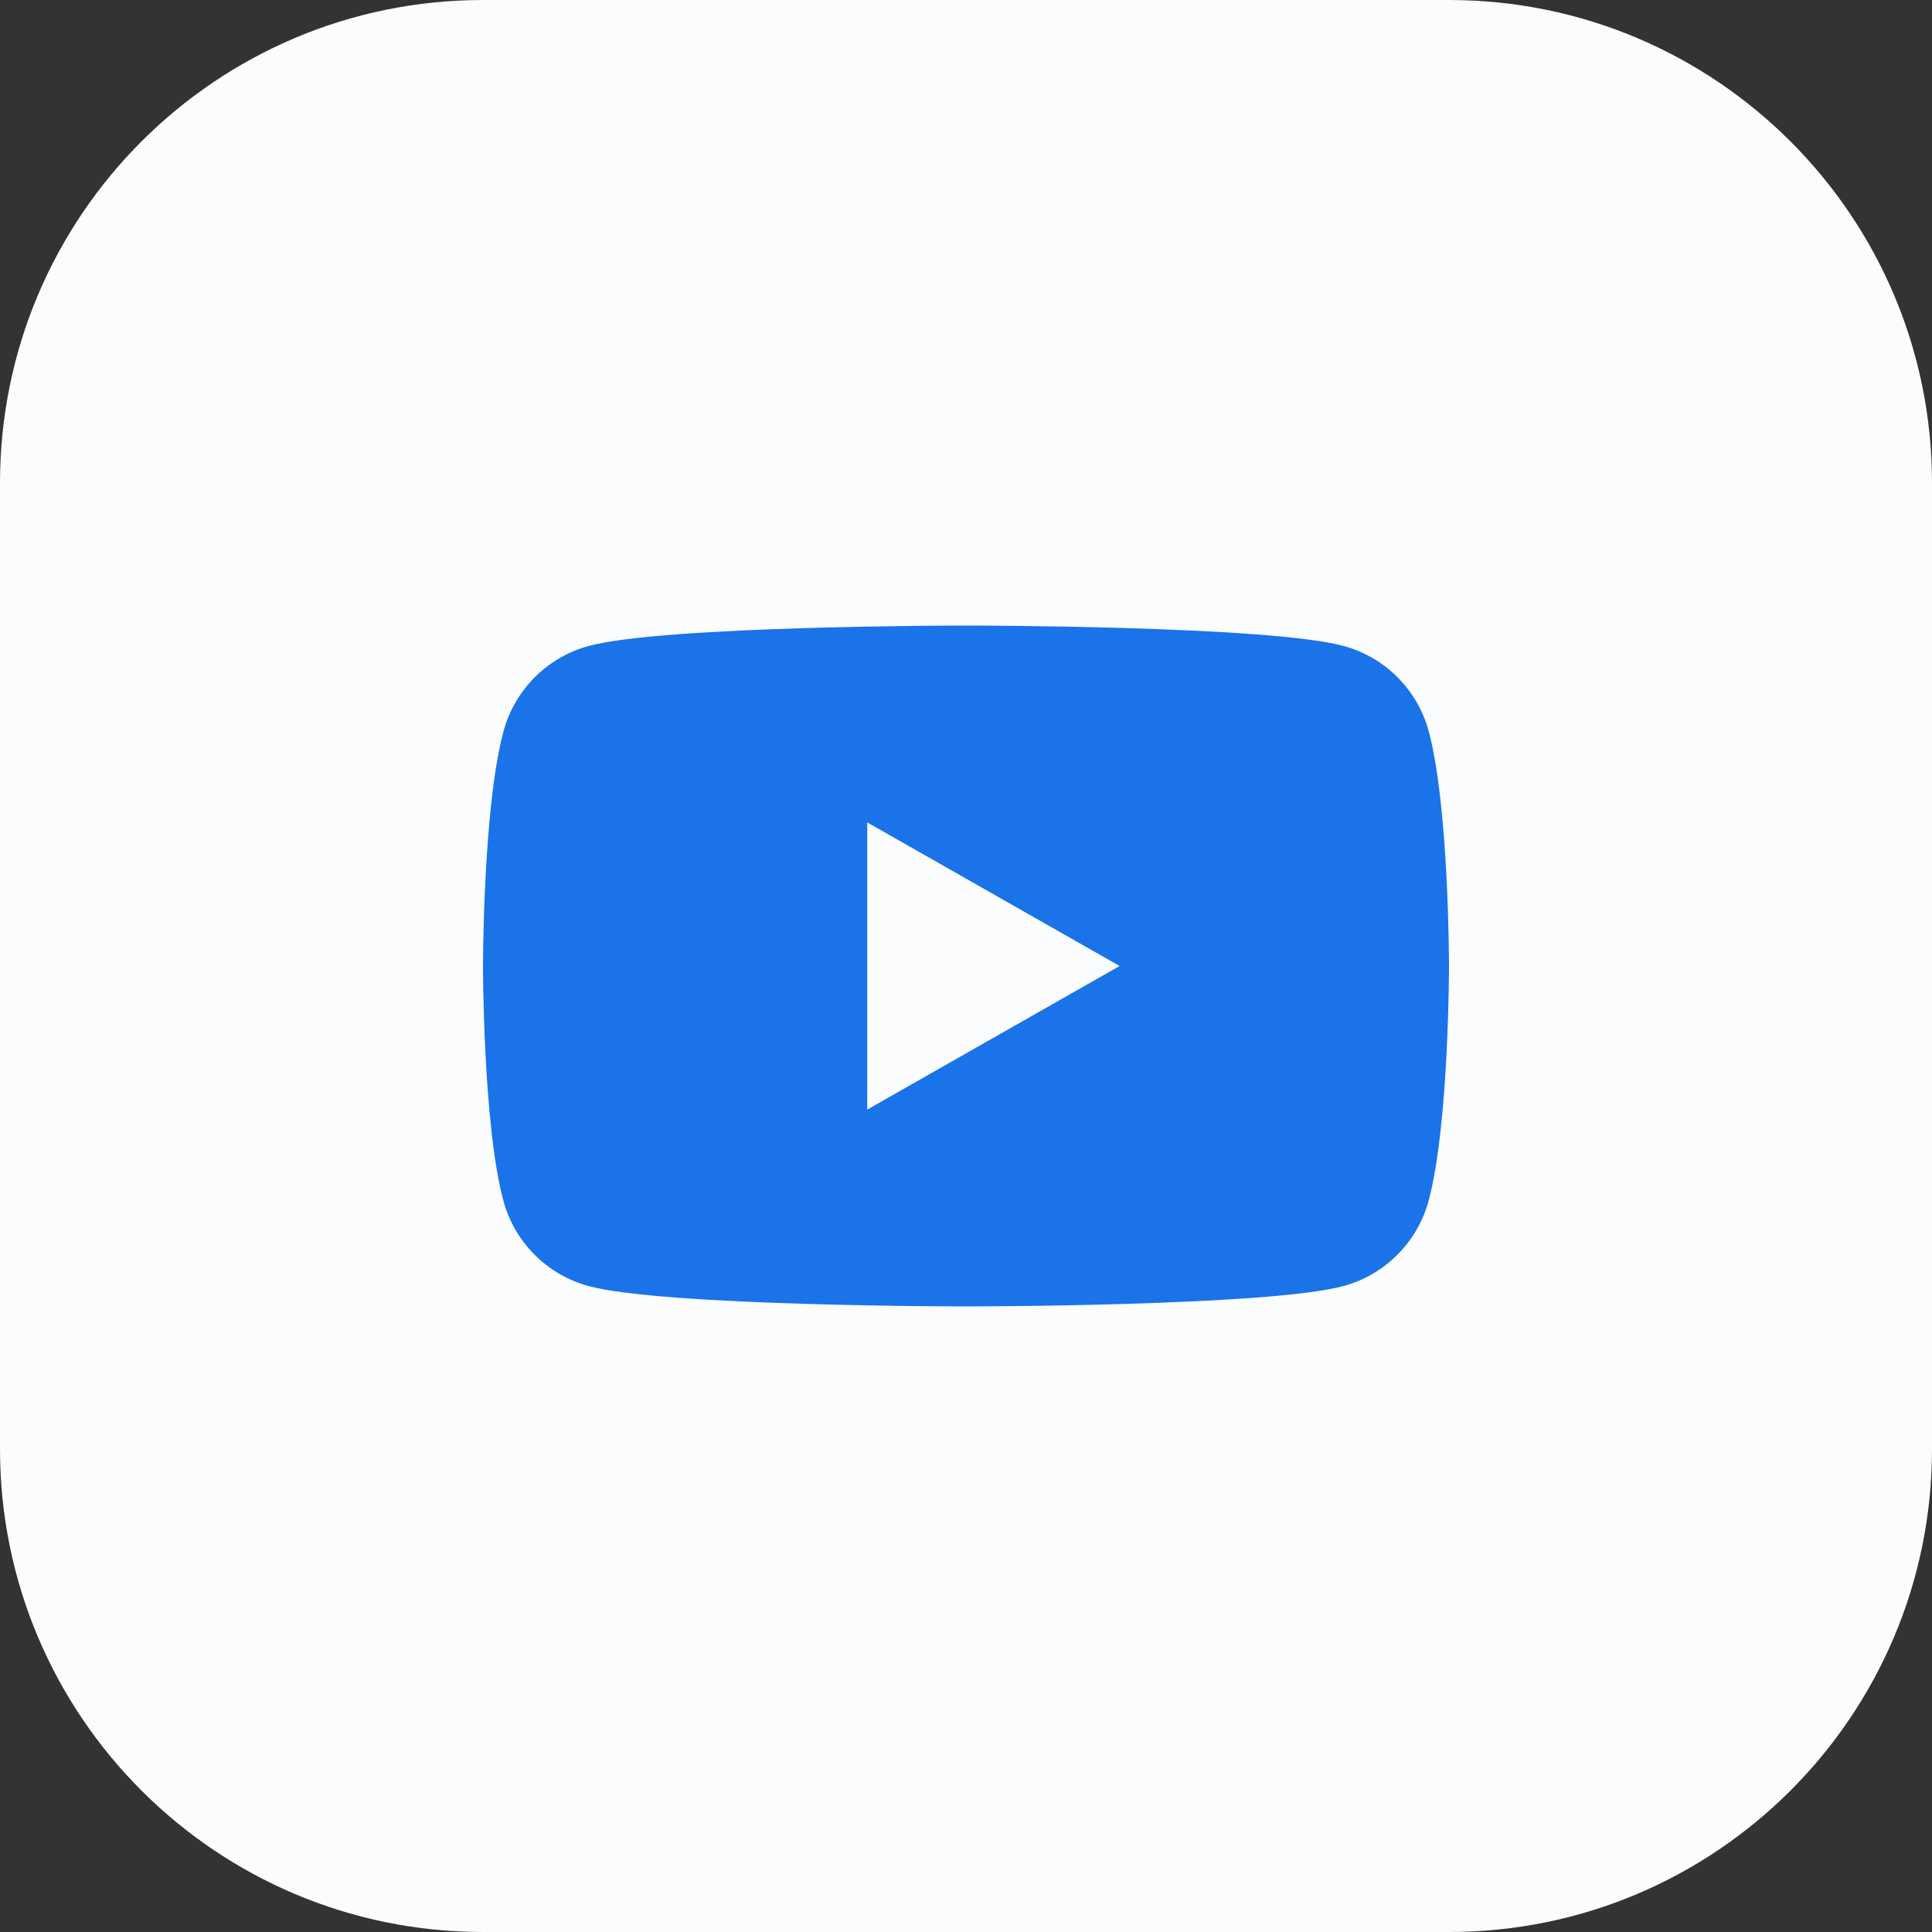
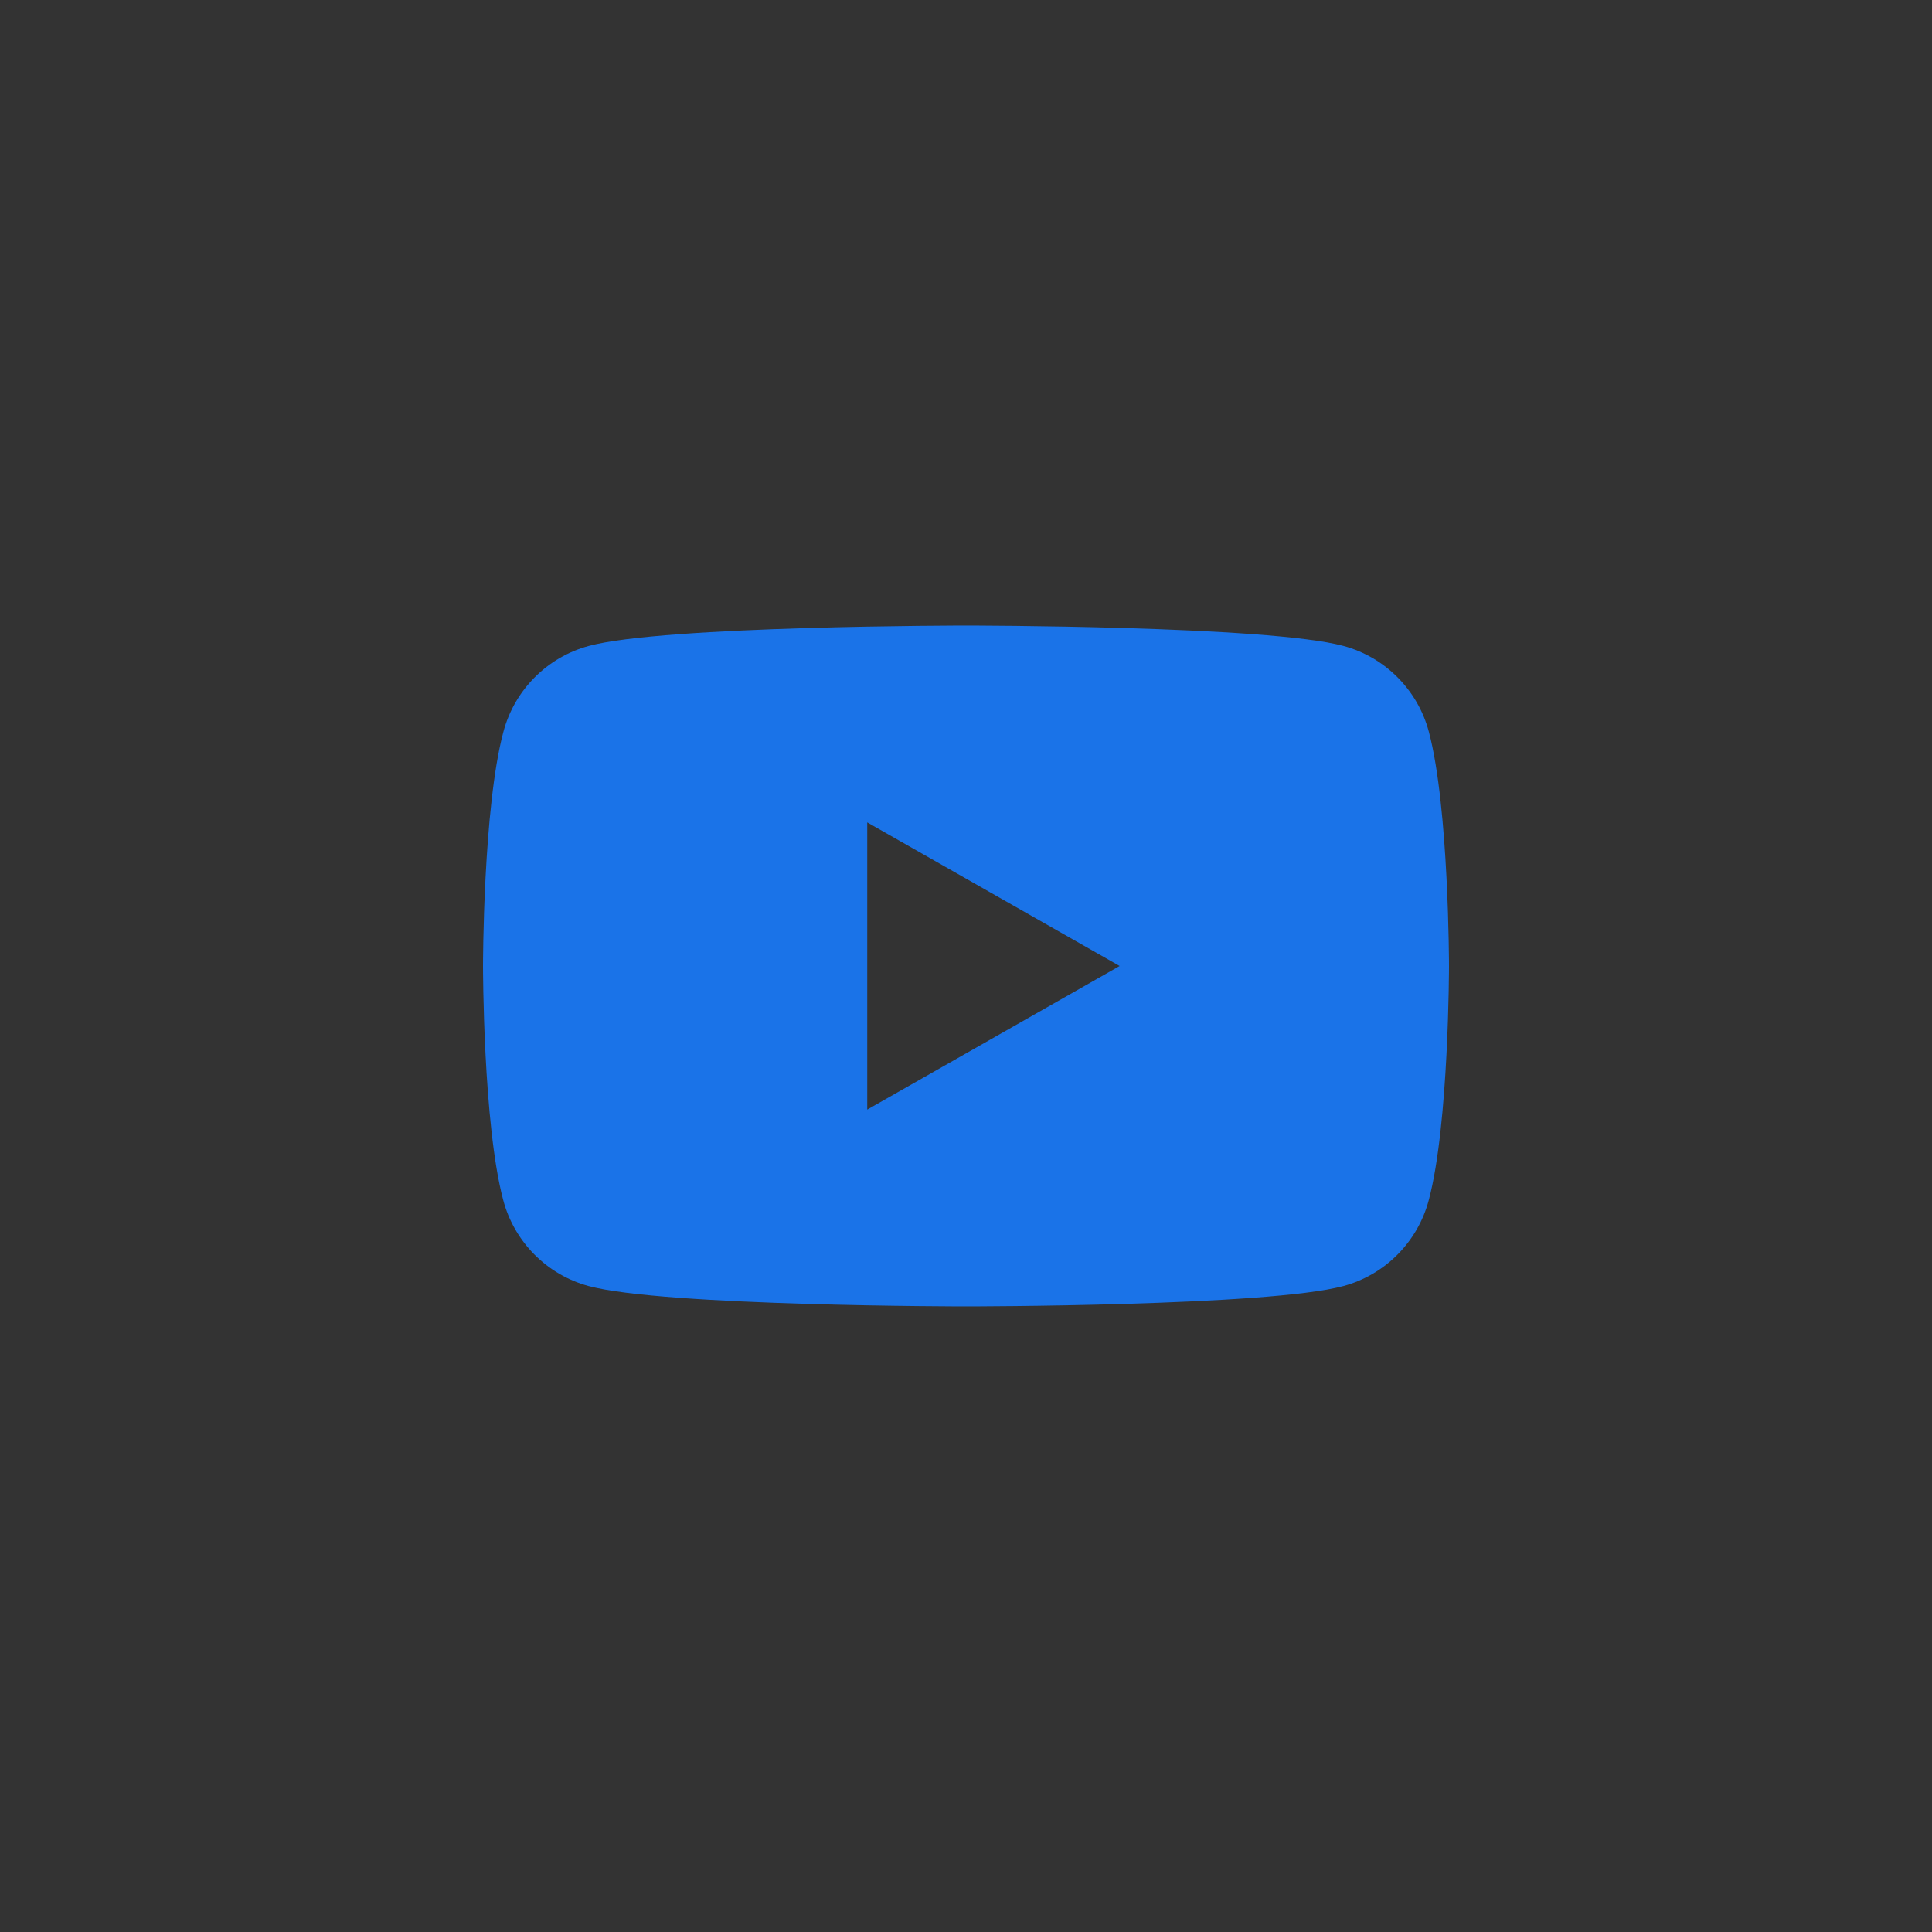
<svg xmlns="http://www.w3.org/2000/svg" width="50" height="50" viewBox="0 0 50 50" fill="none">
  <rect x="0" y="0" width="50" height="50" fill="#333333" stroke="none" />
  <g clip-path="url(#clip0_309_121)">
-     <path d="M0 12.5C0 5.596 5.596 0 12.5 0H37.5C44.404 0 50 5.596 50 12.5V37.5C50 44.404 44.404 50 37.5 50H12.5C5.596 50 0 44.404 0 37.5V12.5Z" fill="#FAFCFE" />
    <path d="M36.98 18.942C36.694 17.858 35.847 17.007 34.77 16.717C32.82 16.189 25.004 16.189 25.004 16.189C25.004 16.189 17.184 16.189 15.237 16.717C14.16 17.007 13.313 17.858 13.027 18.942C12.5 20.903 12.5 25 12.5 25C12.5 25 12.5 29.096 13.023 31.058C13.309 32.142 14.157 32.993 15.233 33.283C17.184 33.81 25 33.81 25 33.81C25 33.81 32.82 33.81 34.767 33.283C35.843 32.993 36.691 32.142 36.977 31.058C37.5 29.096 37.5 25 37.5 25C37.5 25 37.5 20.903 36.98 18.942ZM22.444 28.716V21.284L28.976 25L22.444 28.716Z" fill="#1A73E8" />
  </g>
  <defs>
    <clipPath id="clip0_309_121">
      <rect width="50" height="50" fill="white" />
    </clipPath>
  </defs>
</svg>